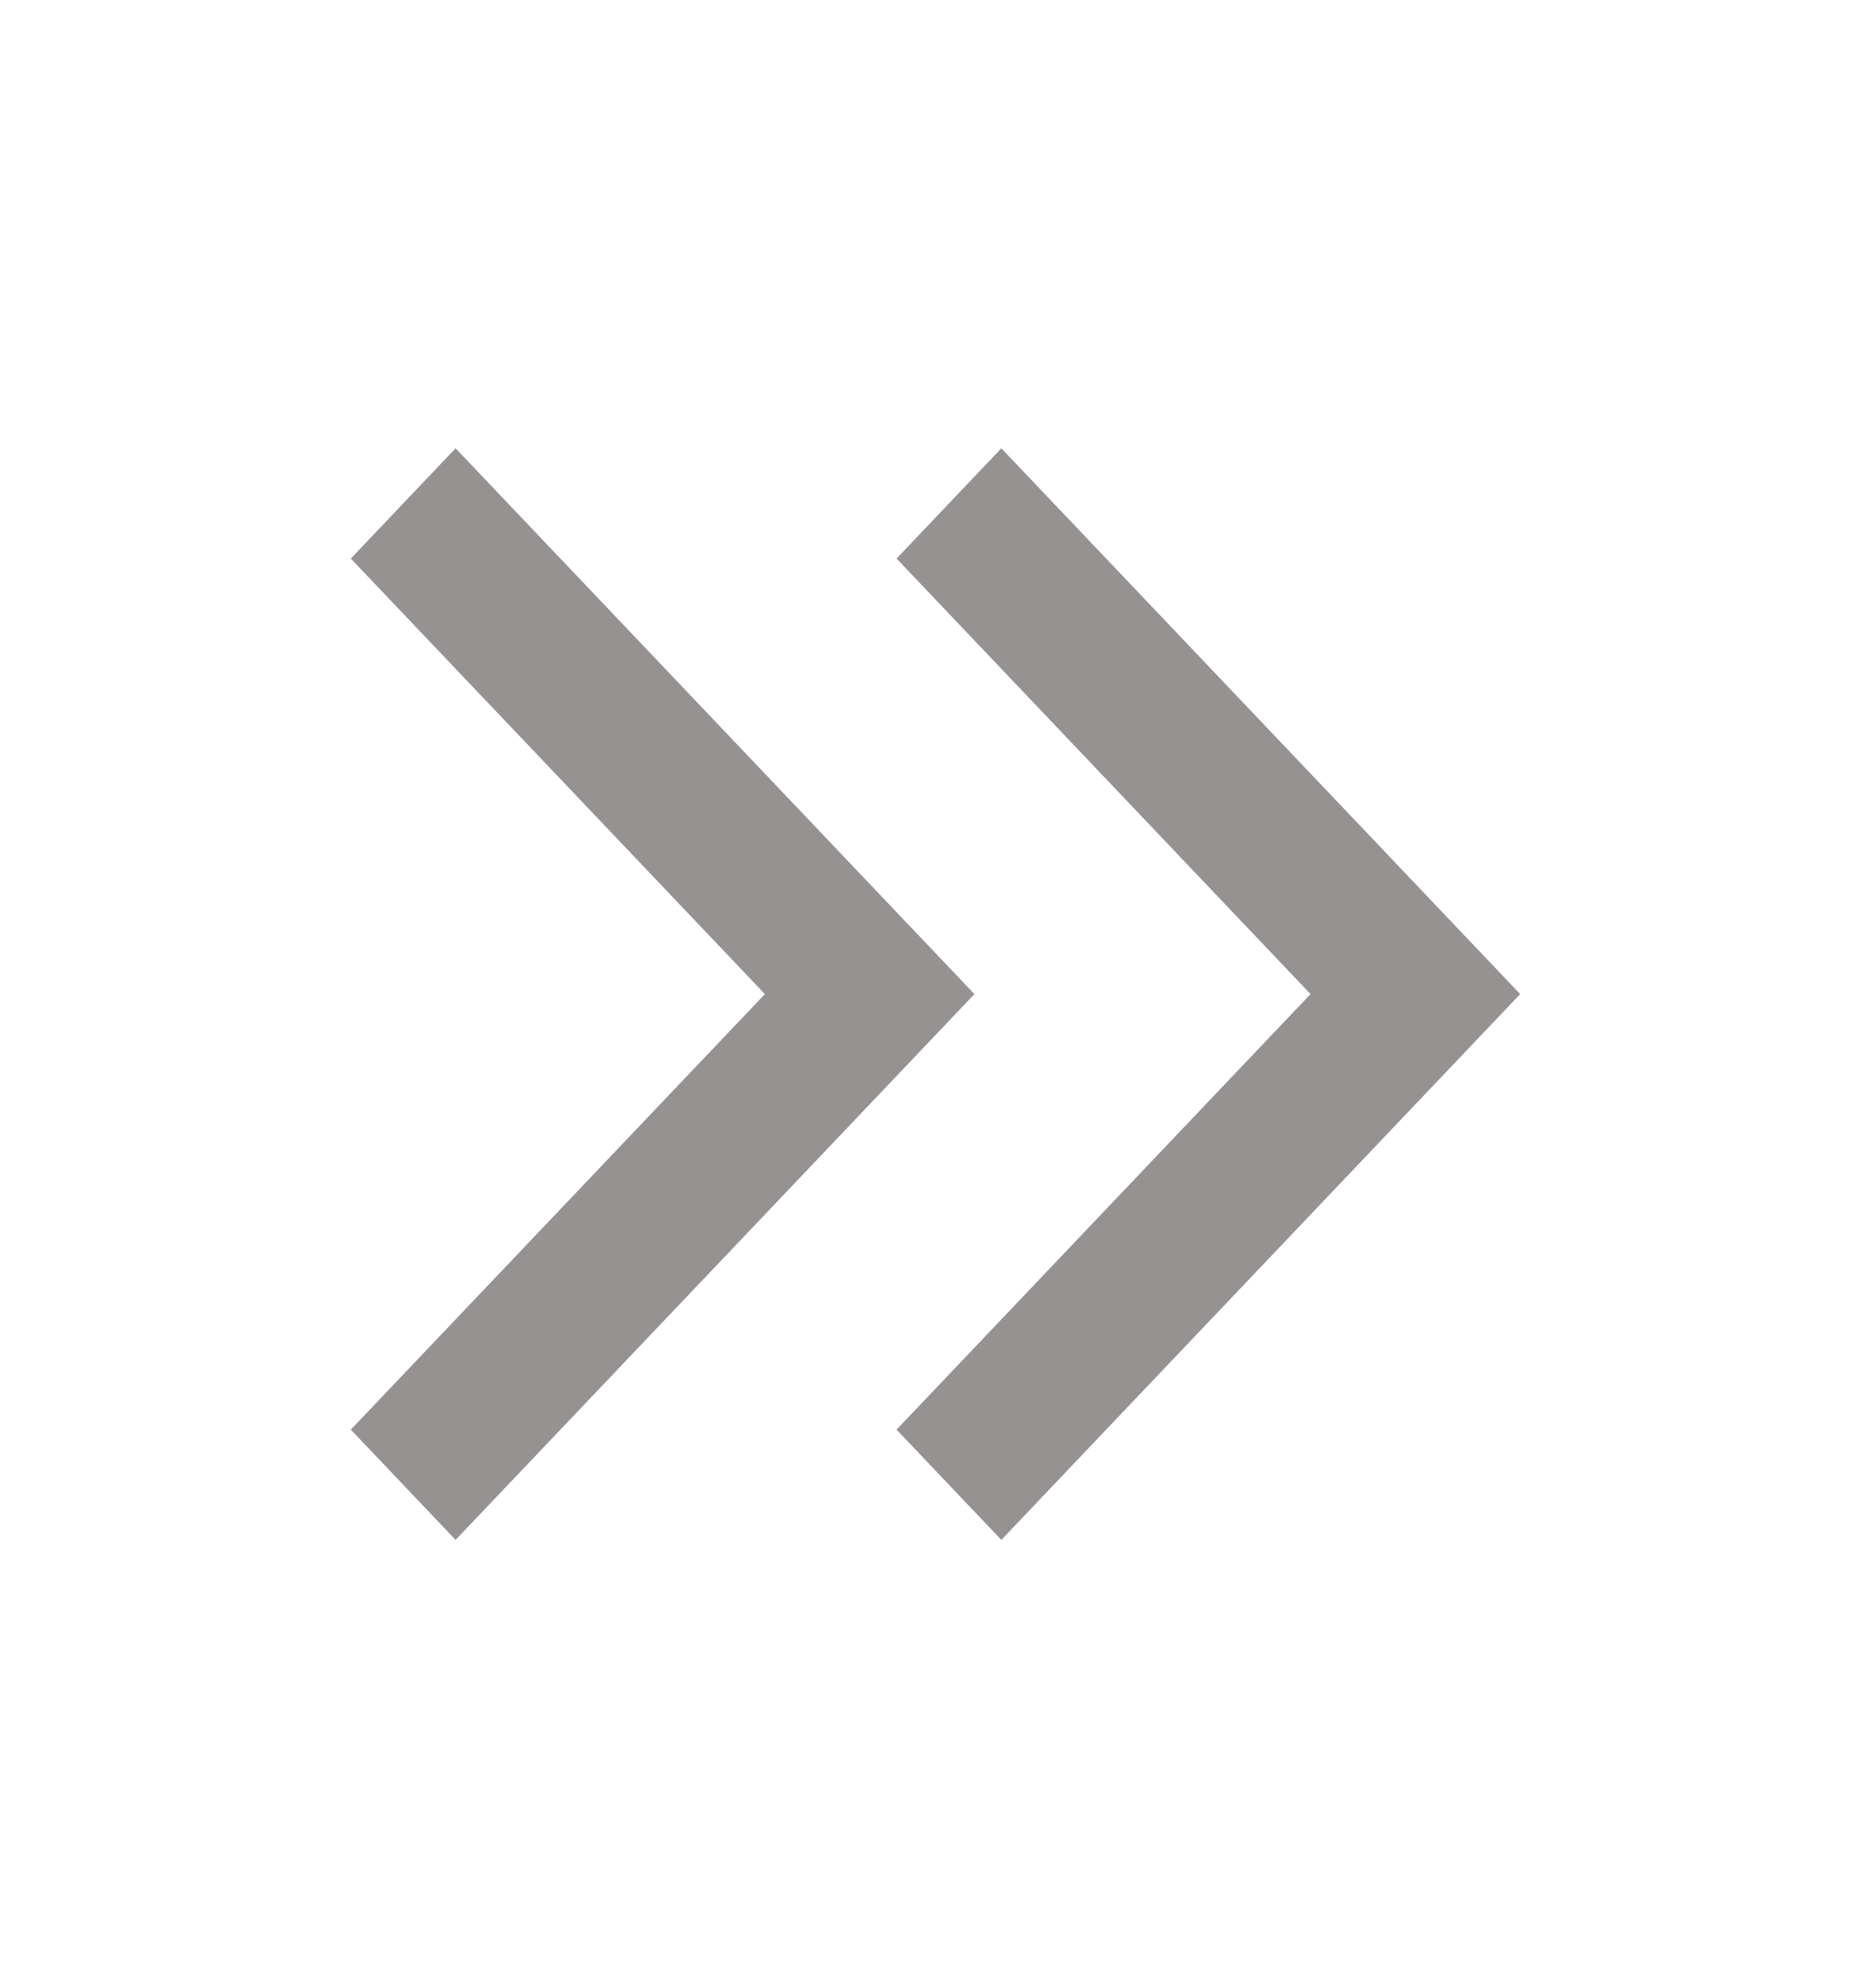
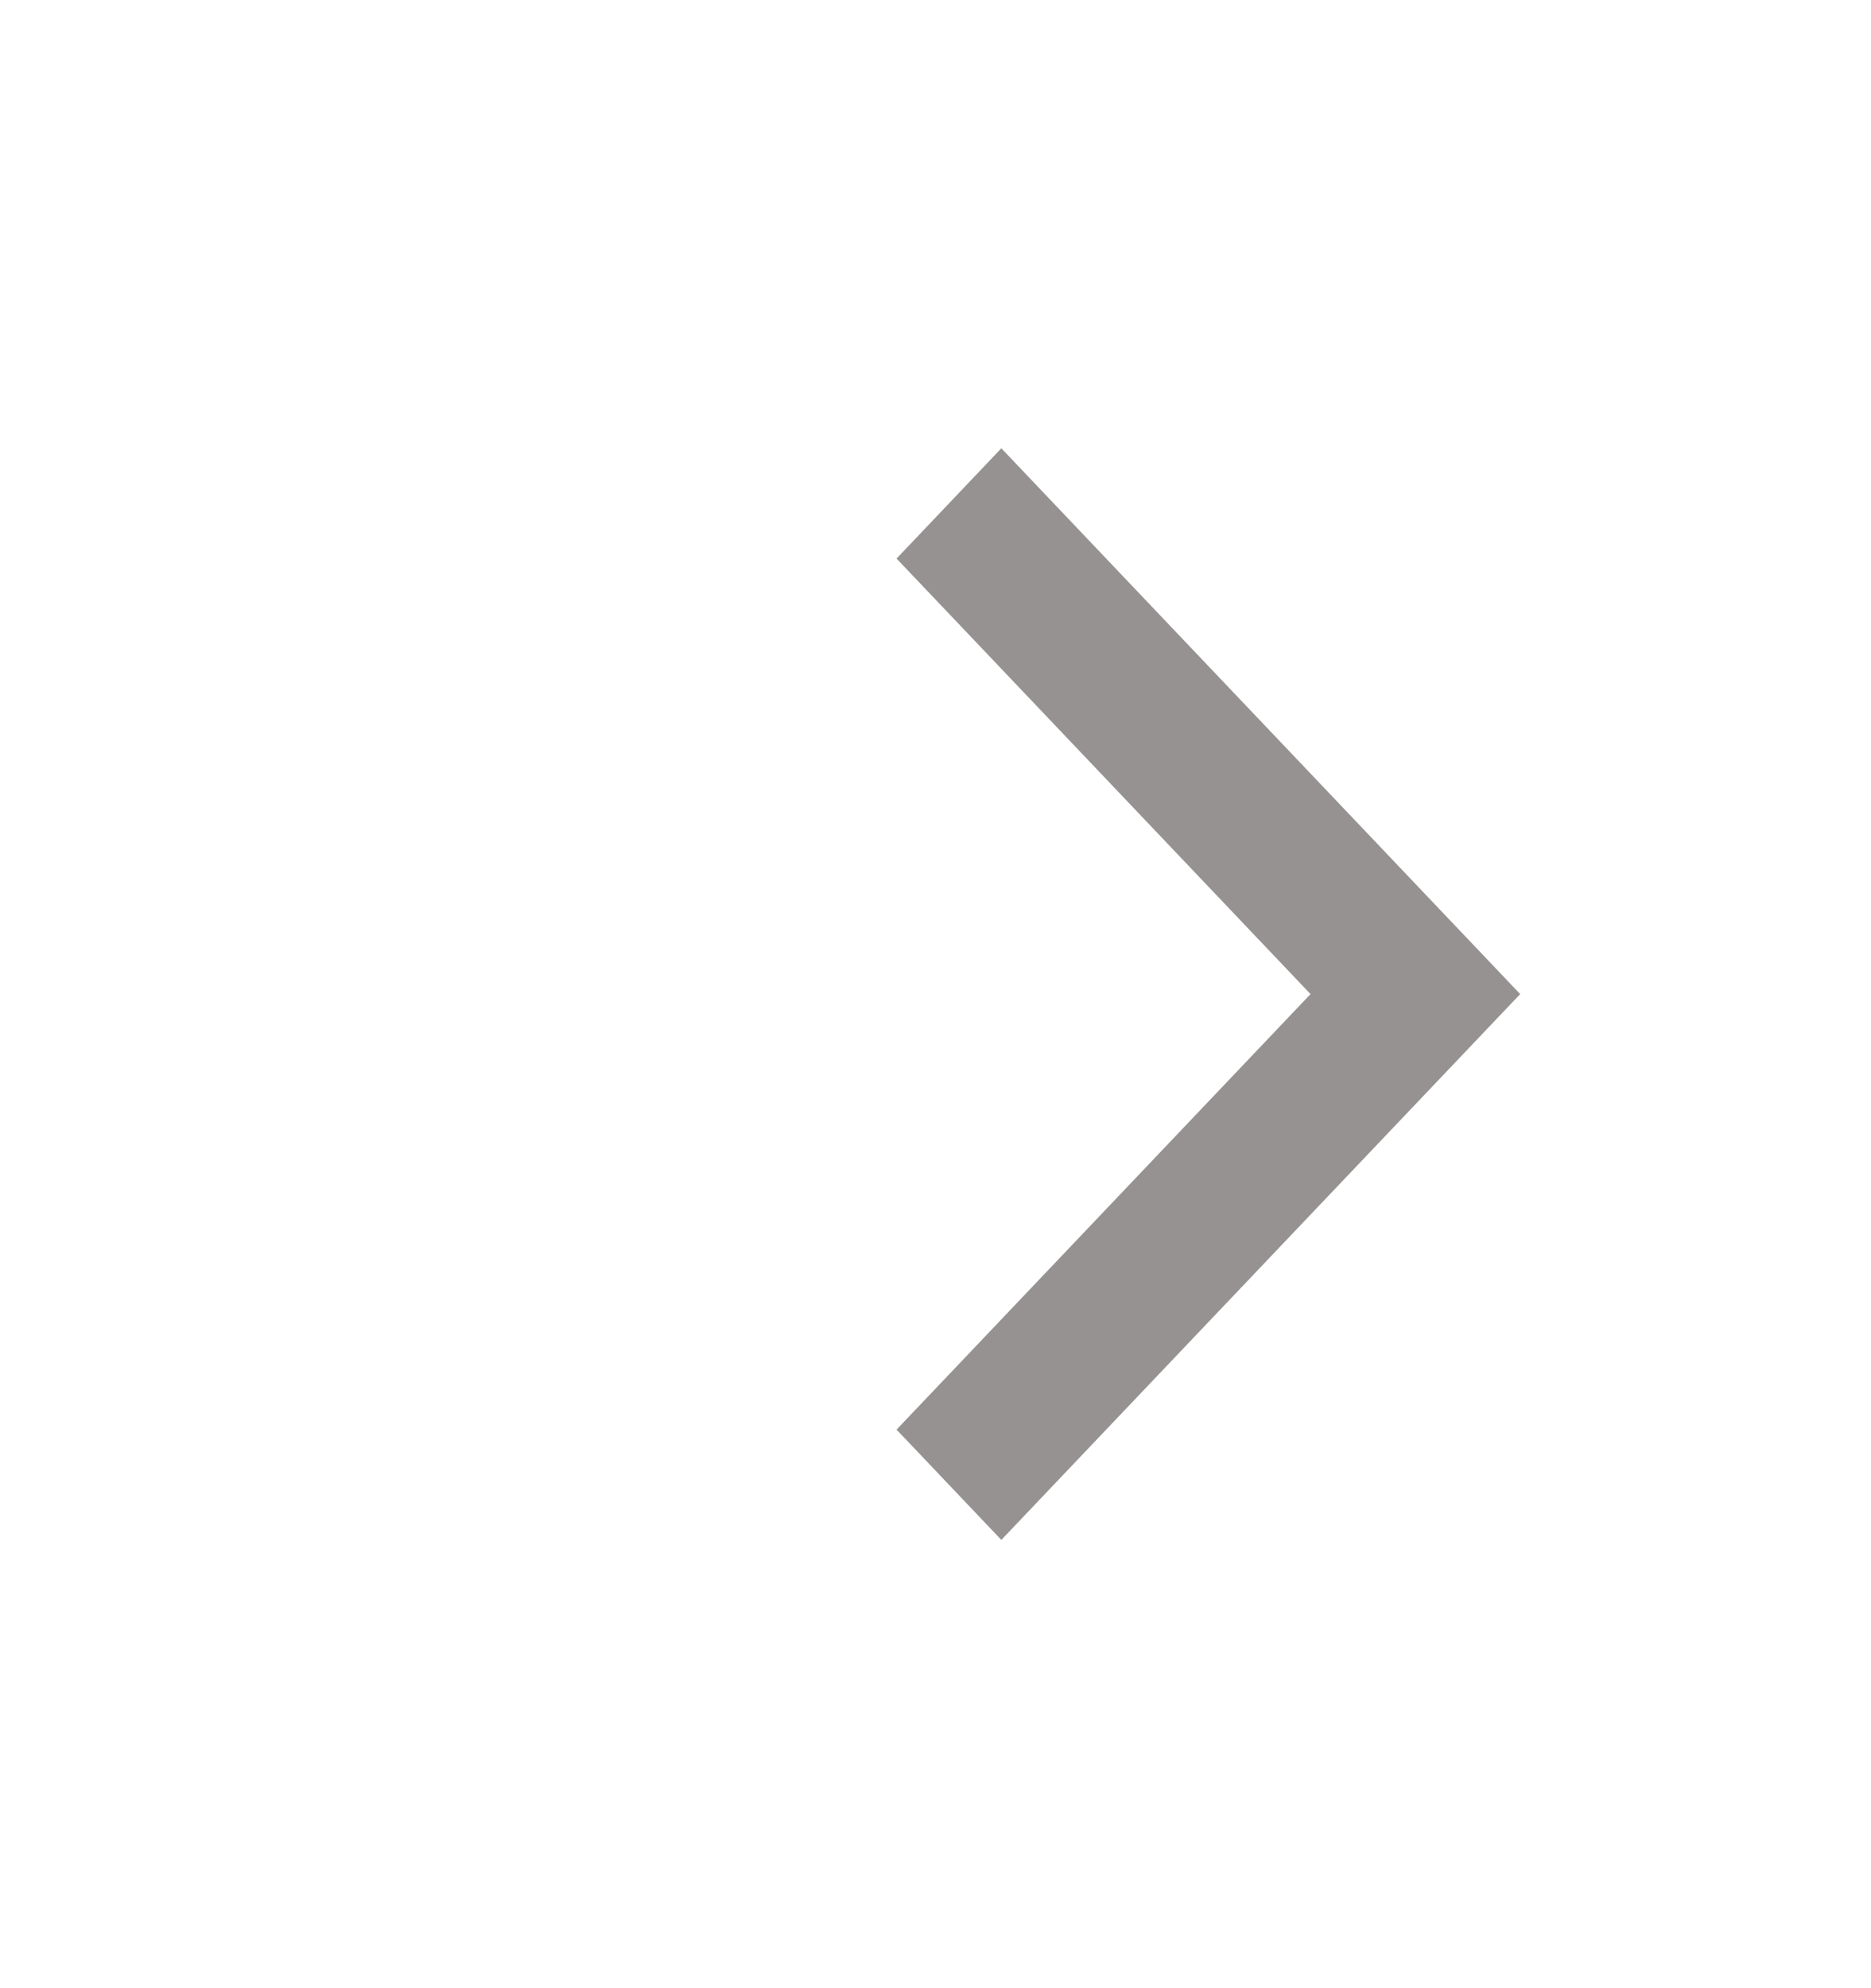
<svg xmlns="http://www.w3.org/2000/svg" width="16" height="17" viewBox="0 0 16 17" fill="none">
  <path fill-rule="evenodd" clip-rule="evenodd" d="M8.563 3.833L7.667 4.776L11.207 8.5L7.667 12.224L8.563 13.167L13 8.5L8.563 3.833Z" fill="#979292" />
-   <path fill-rule="evenodd" clip-rule="evenodd" d="M3.896 3.833L3 4.776L6.541 8.5L3 12.224L3.896 13.167L8.333 8.5L3.896 3.833Z" fill="#979292" />
</svg>